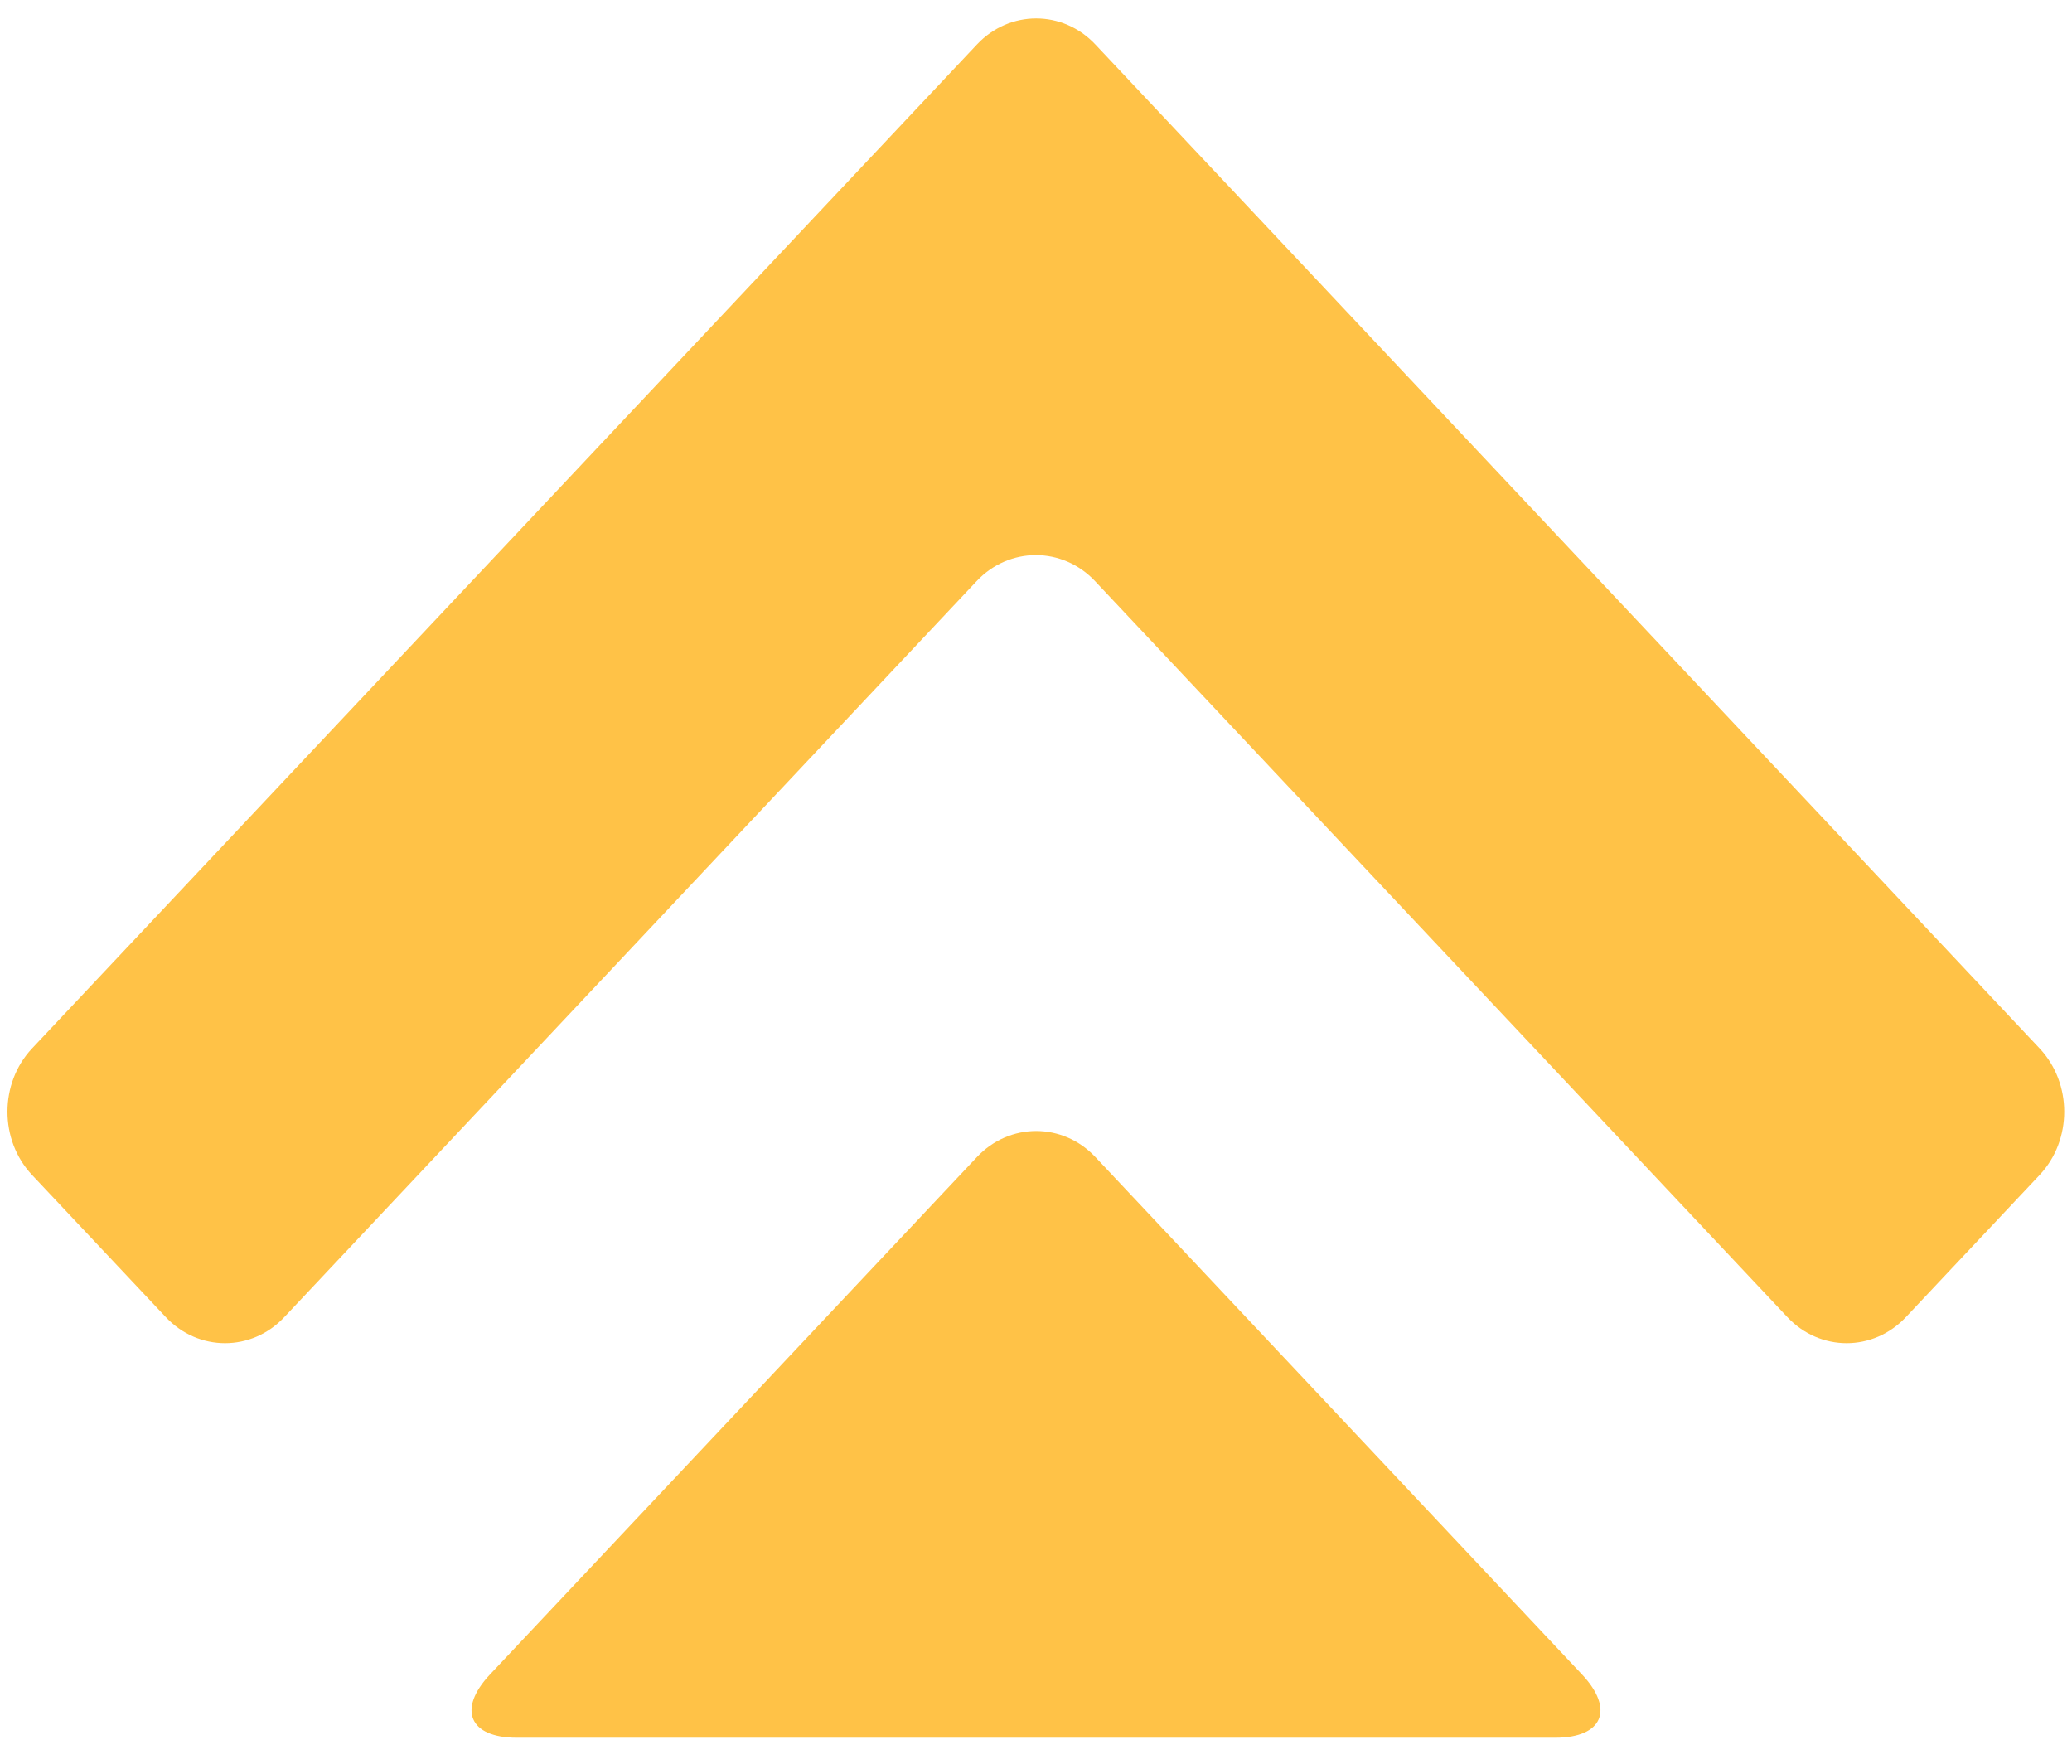
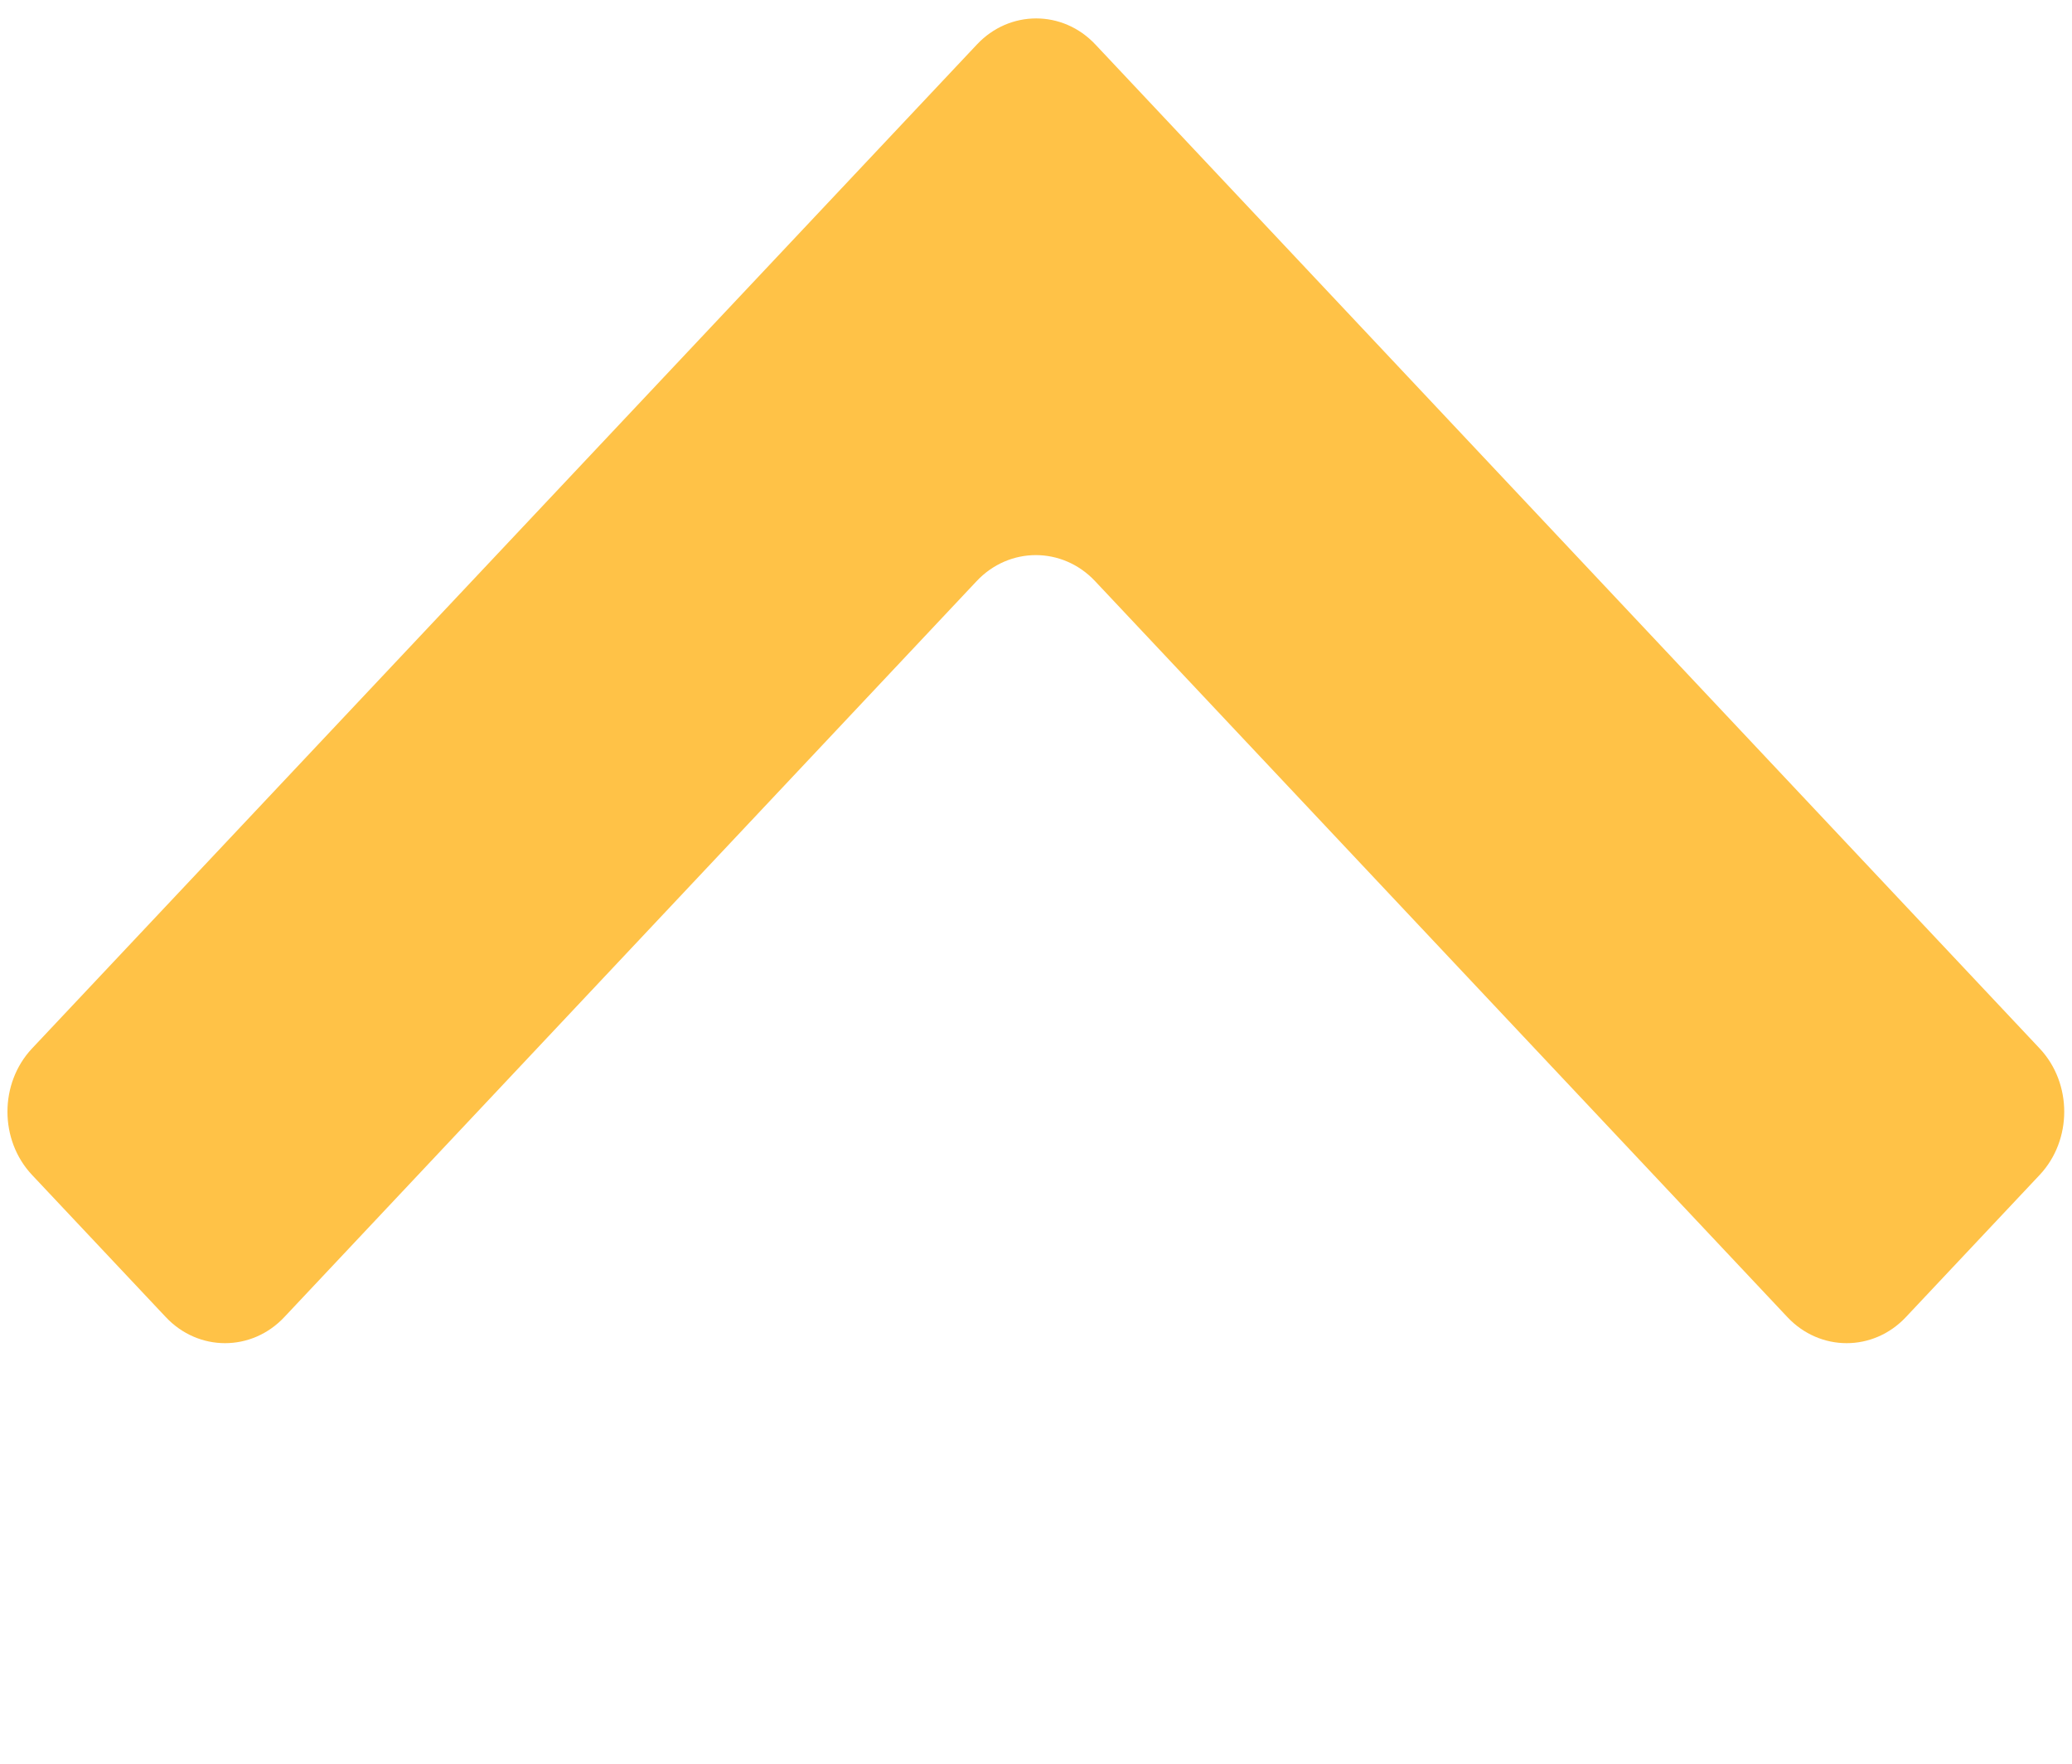
<svg xmlns="http://www.w3.org/2000/svg" width="47" height="40" viewBox="0 0 47 40" fill="none">
-   <path d="M35.279 39.41C36.355 39.41 36.628 38.767 35.887 37.977L24.849 26.243C24.108 25.453 22.899 25.453 22.158 26.243L11.113 37.977C10.372 38.767 10.645 39.41 11.721 39.41H35.279Z" fill="#FFC247" />
  <path d="M24.849 1.011C24.108 0.22 22.899 0.22 22.158 1.011L0.725 23.78C-0.016 24.57 -0.016 25.855 0.725 26.645L3.759 29.869C4.5 30.66 5.71 30.66 6.451 29.869L22.151 13.182C22.892 12.392 24.101 12.392 24.842 13.182L40.542 29.869C41.283 30.66 42.493 30.66 43.234 29.869L46.268 26.645C47.009 25.855 47.009 24.57 46.268 23.78L24.849 1.011Z" fill="#FFC247" />
</svg>